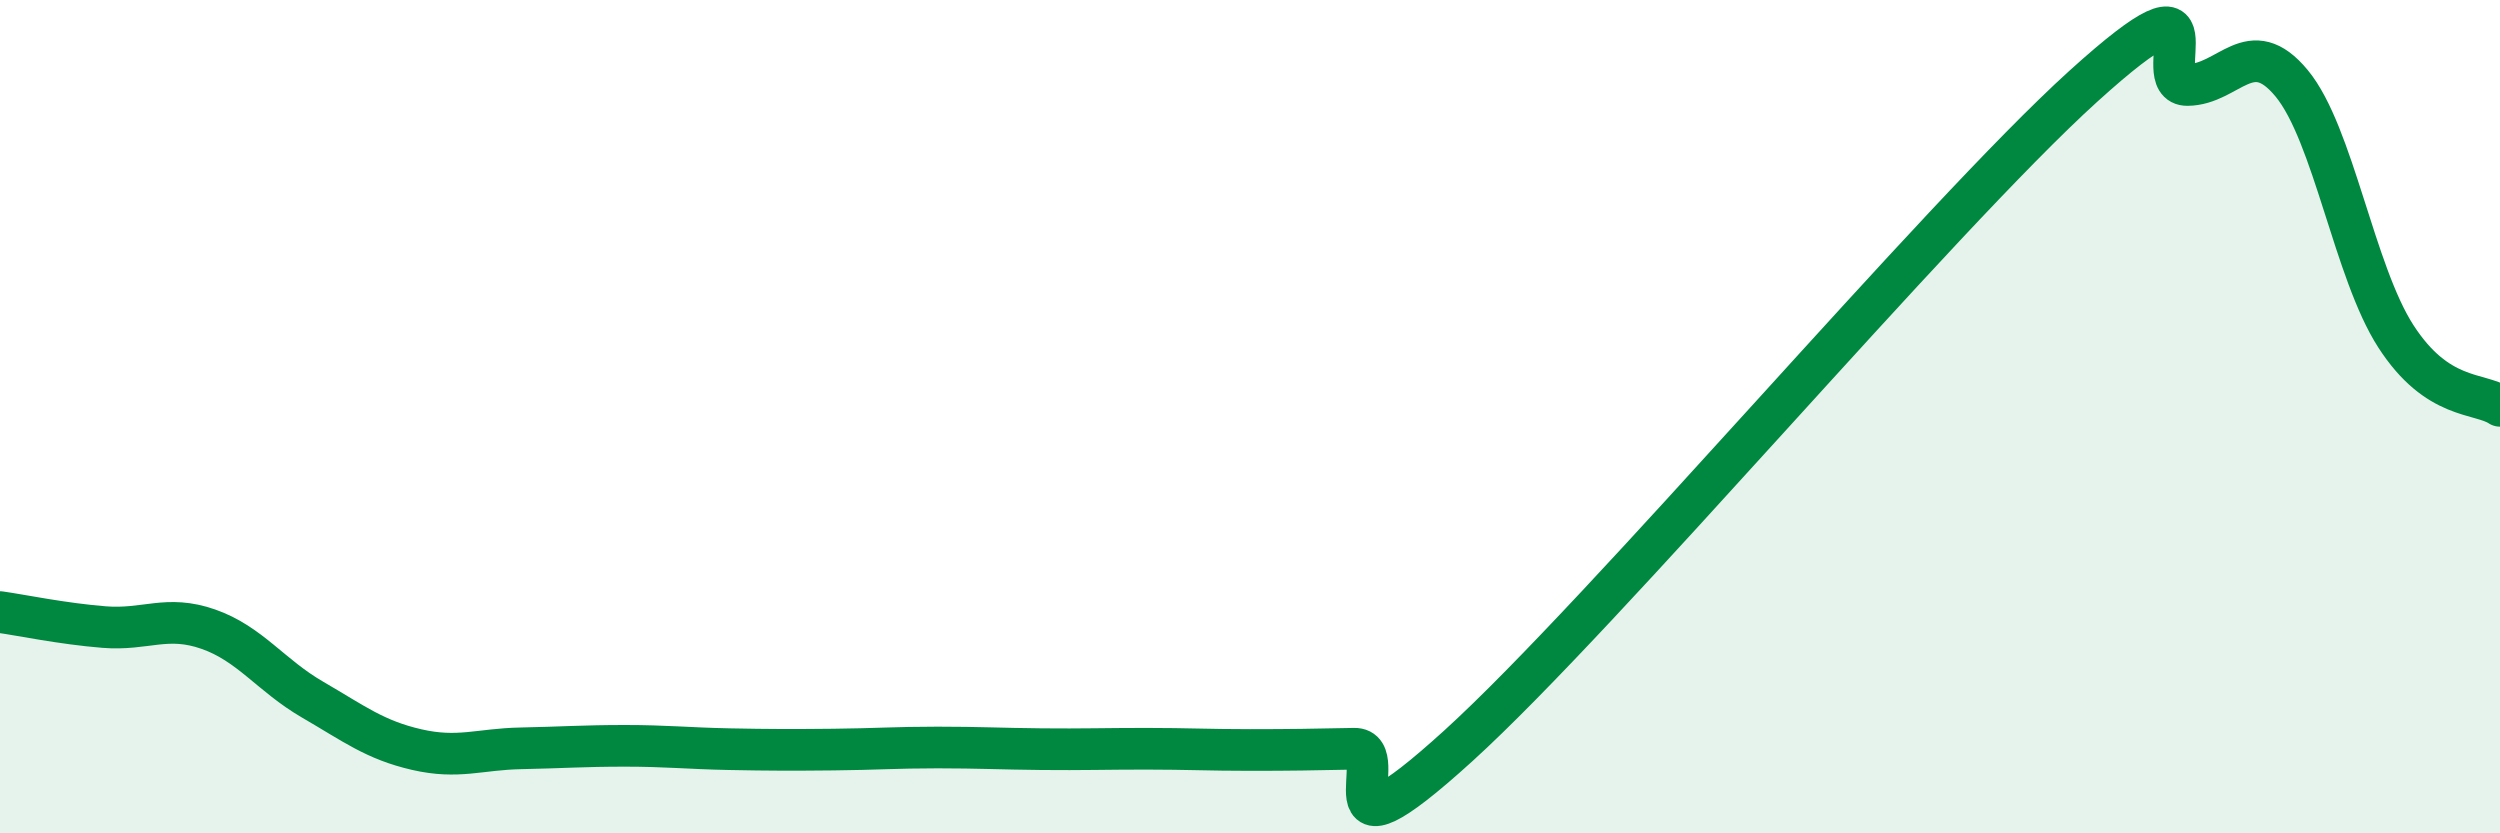
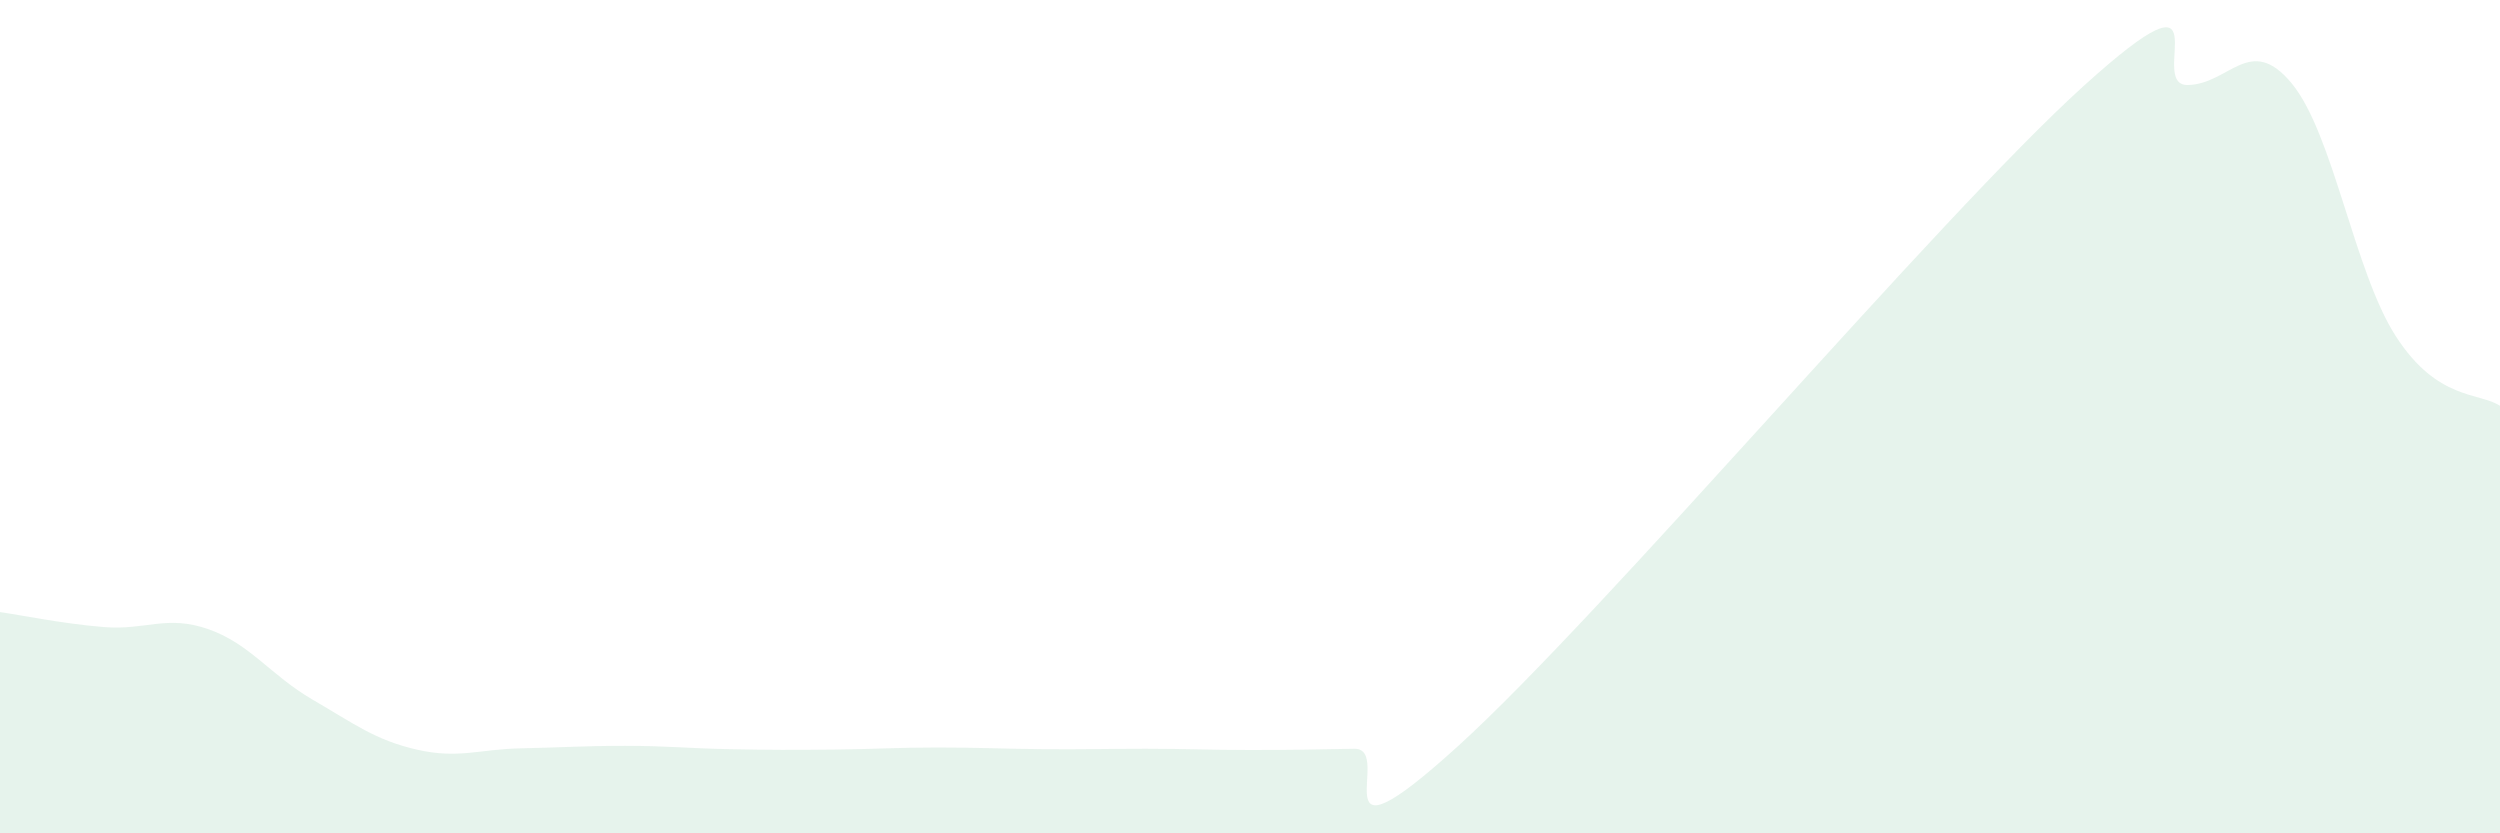
<svg xmlns="http://www.w3.org/2000/svg" width="60" height="20" viewBox="0 0 60 20">
  <path d="M 0,14.69 C 0.5,14.76 1.5,14.97 2.5,15.05 C 3.5,15.13 4,14.75 5,15.1 C 6,15.45 6.5,16.21 7.5,16.79 C 8.5,17.37 9,17.76 10,17.99 C 11,18.22 11.5,17.98 12.5,17.96 C 13.5,17.94 14,17.9 15,17.9 C 16,17.9 16.5,17.96 17.5,17.98 C 18.5,18 19,18 20,17.99 C 21,17.98 21.5,17.94 22.5,17.94 C 23.5,17.94 24,17.97 25,17.98 C 26,17.99 26.5,17.97 27.5,17.97 C 28.5,17.97 29,18 30,18 C 31,18 31.5,17.99 32.5,17.97 C 33.5,17.95 31.5,21.08 35,17.9 C 38.5,14.72 46.5,5.24 50,2.07 C 53.5,-1.1 51.5,2.05 52.5,2.04 C 53.5,2.03 54,0.79 55,2 C 56,3.21 56.5,6.52 57.5,8.07 C 58.5,9.62 59.5,9.41 60,9.74L60 20L0 20Z" fill="#008740" opacity="0.1" stroke-linecap="round" stroke-linejoin="round" />
-   <path d="M 0,14.69 C 0.5,14.76 1.5,14.97 2.5,15.05 C 3.5,15.13 4,14.75 5,15.1 C 6,15.45 6.5,16.21 7.5,16.79 C 8.5,17.37 9,17.76 10,17.99 C 11,18.22 11.5,17.98 12.5,17.96 C 13.5,17.94 14,17.9 15,17.9 C 16,17.9 16.5,17.96 17.5,17.98 C 18.5,18 19,18 20,17.99 C 21,17.98 21.5,17.94 22.5,17.94 C 23.5,17.94 24,17.97 25,17.98 C 26,17.99 26.5,17.97 27.5,17.97 C 28.5,17.97 29,18 30,18 C 31,18 31.5,17.99 32.5,17.97 C 33.5,17.95 31.5,21.08 35,17.9 C 38.5,14.72 46.5,5.24 50,2.07 C 53.5,-1.1 51.5,2.05 52.5,2.04 C 53.5,2.03 54,0.79 55,2 C 56,3.21 56.5,6.52 57.5,8.07 C 58.5,9.62 59.5,9.41 60,9.74" stroke="#008740" stroke-width="1" fill="none" stroke-linecap="round" stroke-linejoin="round" />
</svg>